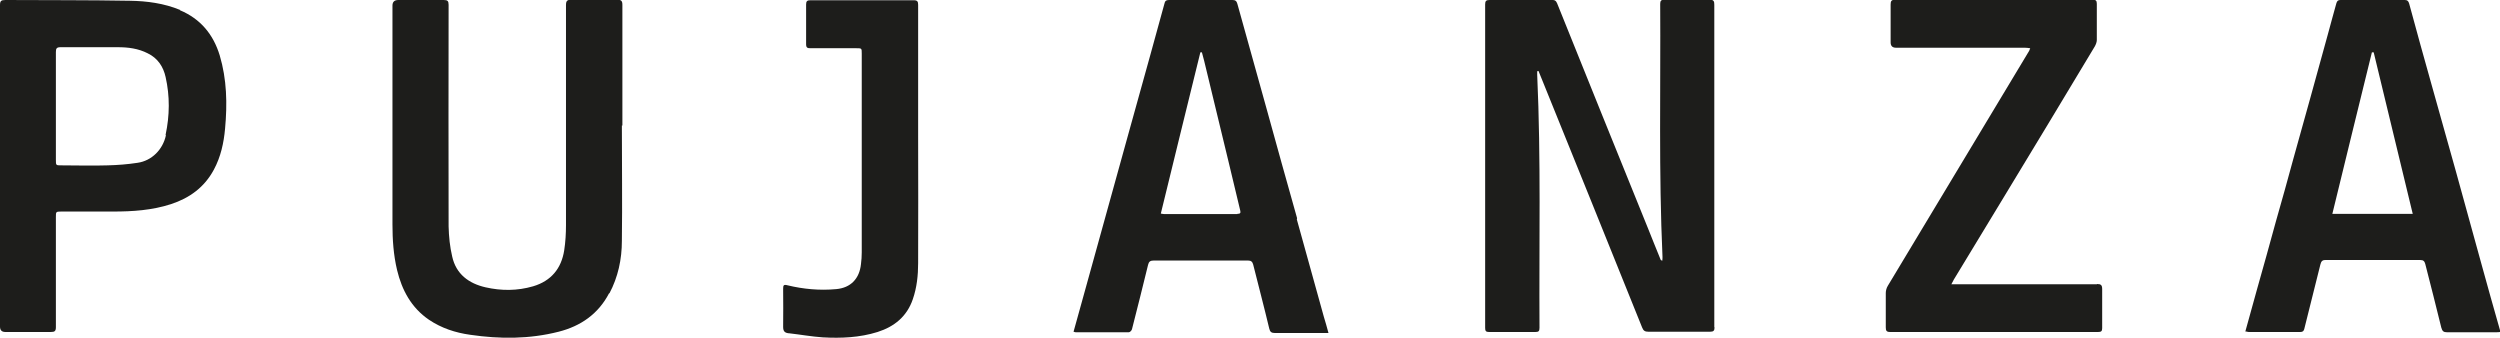
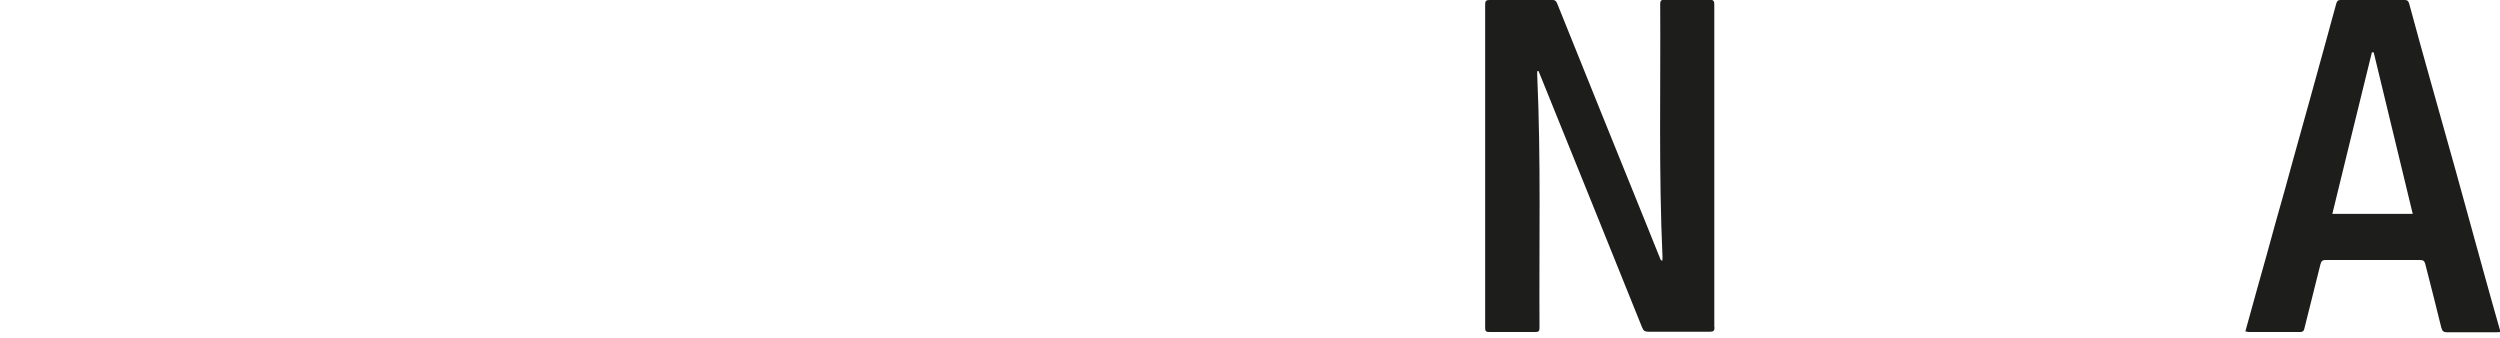
<svg xmlns="http://www.w3.org/2000/svg" id="Capa_2" data-name="Capa 2" viewBox="0 0 97.97 13.24">
  <defs>
    <style>      .cls-1 {        fill: #1d1d1b;      }    </style>
  </defs>
  <g id="Capa_1-2" data-name="Capa 1">
    <g>
      <path class="cls-1" d="M67.18,12.83c0-1.57,0-3.15,0-4.73,0-2.64,0-5.27,0-7.91,0-.14-.02-.2-.18-.2-.59.01-1.19,0-1.78,0-.12,0-.16.04-.16.16.02,3.31-.06,6.61.09,9.92,0,.05,0,.1-.01.15-.05-.02-.07-.04-.07-.06-.17-.41-.33-.82-.5-1.24-1.19-2.93-2.37-5.86-3.55-8.79-.04-.1-.1-.14-.21-.13-.81,0-1.63,0-2.44,0-.13,0-.17.04-.17.17,0,4.23,0,8.46,0,12.68,0,.12.03.16.15.16.61,0,1.21,0,1.82,0,.12,0,.16-.03.16-.16-.02-3.31.06-6.61-.09-9.92,0-.04,0-.09,0-.14.02,0,.03,0,.05-.01.04.09.07.18.11.27,1.32,3.26,2.64,6.52,3.95,9.78.05.13.11.17.25.17.8,0,1.61,0,2.41,0,.14,0,.18-.04.18-.18" />
-       <path class="cls-1" d="M23.88,11.5c.34-.64.49-1.34.49-2.06.02-1.51,0-3.01,0-4.52h.02c0-1.58,0-3.15,0-4.73,0-.16-.05-.2-.2-.2-.6,0-1.2,0-1.8,0-.16,0-.21.04-.21.21,0,2.87,0,5.74,0,8.62,0,.33-.02.67-.07.99-.11.71-.51,1.2-1.22,1.41-.62.18-1.24.18-1.86.04-.66-.15-1.16-.52-1.31-1.21-.09-.38-.13-.78-.14-1.18-.01-2.89,0-5.79,0-8.68,0-.15-.04-.19-.19-.19-.6,0-1.19,0-1.78,0q-.23,0-.23.22v8.57c0,.6.04,1.2.18,1.79.19.79.56,1.48,1.25,1.95.49.33,1.04.51,1.62.59,1.16.17,2.32.17,3.46-.12.87-.22,1.56-.7,1.98-1.51" />
      <path class="cls-1" d="M91.4,8.38c.52-2.12,1.03-4.23,1.55-6.33.02,0,.04,0,.07,0,.51,2.1,1.02,4.21,1.53,6.33h-3.14ZM97.97,12.94c-.25-.88-.5-1.76-.74-2.64-.33-1.2-.66-2.39-.99-3.59-.31-1.12-.63-2.23-.94-3.35-.3-1.07-.6-2.14-.89-3.22-.03-.1-.07-.14-.17-.14-.84,0-1.68,0-2.52,0-.09,0-.13.03-.16.12-.11.41-.23.82-.34,1.24-.22.81-.45,1.62-.67,2.43-.23.81-.45,1.63-.68,2.44-.22.82-.45,1.63-.68,2.44-.24.89-.49,1.77-.74,2.66-.15.54-.3,1.09-.46,1.66.06,0,.09.02.13.02.68,0,1.35,0,2.03,0,.09,0,.13-.04.15-.12.21-.84.42-1.68.63-2.52.03-.11.06-.18.19-.18,1.24,0,2.49,0,3.73,0,.11,0,.16.04.19.15.21.83.43,1.67.63,2.5.04.14.09.18.22.18.64,0,1.29,0,1.93,0,.05,0,.1,0,.15-.01,0-.04,0-.05,0-.07" />
-       <path class="cls-1" d="M48.49,8.39c-.95,0-1.91,0-2.86,0-.04,0-.07-.01-.14-.02.52-2.12,1.03-4.22,1.55-6.32.02,0,.04,0,.06,0,.03.11.06.23.09.34.32,1.31.63,2.62.95,3.93.15.64.31,1.28.46,1.92.03.11,0,.14-.11.14M50.83,8.55c-.4-1.42-.8-2.85-1.19-4.27-.38-1.38-.77-2.75-1.15-4.13-.03-.11-.08-.15-.19-.15-.83,0-1.66,0-2.49,0-.11,0-.16.04-.18.15-.18.67-.37,1.33-.55,2-.29,1.04-.58,2.08-.87,3.13-.29,1.05-.58,2.09-.87,3.14-.29,1.05-.58,2.09-.87,3.14-.13.47-.26.95-.4,1.44.04.01.06.02.08.02.7,0,1.39,0,2.09,0,.04,0,.11-.07.12-.12.21-.84.43-1.68.63-2.52.03-.13.09-.17.22-.17,1.23,0,2.47,0,3.7,0,.12,0,.17.05.2.16.21.84.43,1.67.63,2.51.03.13.09.17.22.17.64,0,1.29,0,1.93,0,.05,0,.1,0,.17,0-.06-.23-.12-.43-.18-.63-.35-1.27-.71-2.55-1.06-3.82" />
-       <path class="cls-1" d="M6.5,5.31c-.12.55-.55.99-1.11,1.07-.39.06-.78.09-1.17.1-.61.02-1.21,0-1.82,0-.21,0-.21,0-.21-.22,0-.7,0-1.4,0-2.11s0-1.4,0-2.11c0-.14.03-.19.18-.19.75,0,1.5,0,2.25,0,.4,0,.8.05,1.17.24.39.19.61.52.7.93.17.75.16,1.51,0,2.26M7.06.39C6.43.13,5.76.04,5.09.03,3.46,0,1.83.01.21,0,.04,0,0,.04,0,.2c0,2.1,0,4.2,0,6.3v6.3q0,.21.21.21c.59,0,1.19,0,1.78,0,.15,0,.2-.03.2-.19,0-1.44,0-2.88,0-4.32,0-.2,0-.21.21-.21.67,0,1.35,0,2.03,0,.77,0,1.53-.05,2.27-.29.73-.24,1.31-.66,1.68-1.35.27-.5.39-1.05.44-1.61.09-.97.07-1.93-.21-2.87-.25-.82-.75-1.43-1.56-1.77" />
-       <path class="cls-1" d="M82.17,11.14c-1.83,0-3.66,0-5.48,0h-.22c.05-.09.07-.14.1-.19.62-1.02,1.23-2.03,1.85-3.05,1.23-2.02,2.45-4.05,3.67-6.08.04-.07.08-.17.08-.25,0-.47,0-.94,0-1.42,0-.13-.04-.16-.17-.16-2.58,0-5.15,0-7.73,0-.15,0-.18.05-.18.19,0,.49,0,.99,0,1.48q0,.21.21.21c1.68,0,3.37,0,5.05,0,.06,0,.13.01.21.02-.02.05-.03.07-.04.1-1.85,3.07-3.69,6.14-5.54,9.21-.05.08-.08.19-.08.28,0,.45,0,.9,0,1.35,0,.13.03.18.17.18,2.72,0,5.43,0,8.15,0,.12,0,.16-.03.16-.15,0-.51,0-1.02,0-1.53,0-.16-.05-.2-.2-.2" />
-       <path class="cls-1" d="M30.92,13.06c.44.05.88.13,1.32.16.72.04,1.45.01,2.15-.21.66-.21,1.15-.61,1.38-1.28.16-.46.21-.94.21-1.42.01-1.66,0-3.32,0-4.98h0c0-1.71,0-3.43,0-5.14,0-.13-.03-.18-.17-.18-1.35,0-2.7,0-4.05,0-.12,0-.17.03-.17.16,0,.52,0,1.04,0,1.56,0,.14.05.16.17.16.6,0,1.2,0,1.8,0,.21,0,.21,0,.21.21,0,2.6,0,5.2,0,7.79,0,.15-.01.31-.03.46-.06.57-.4.93-.97.98-.65.06-1.29,0-1.91-.15-.15-.04-.17,0-.17.14,0,.5.01,1,0,1.49,0,.17.06.23.21.25" />
    </g>
  </g>
</svg>